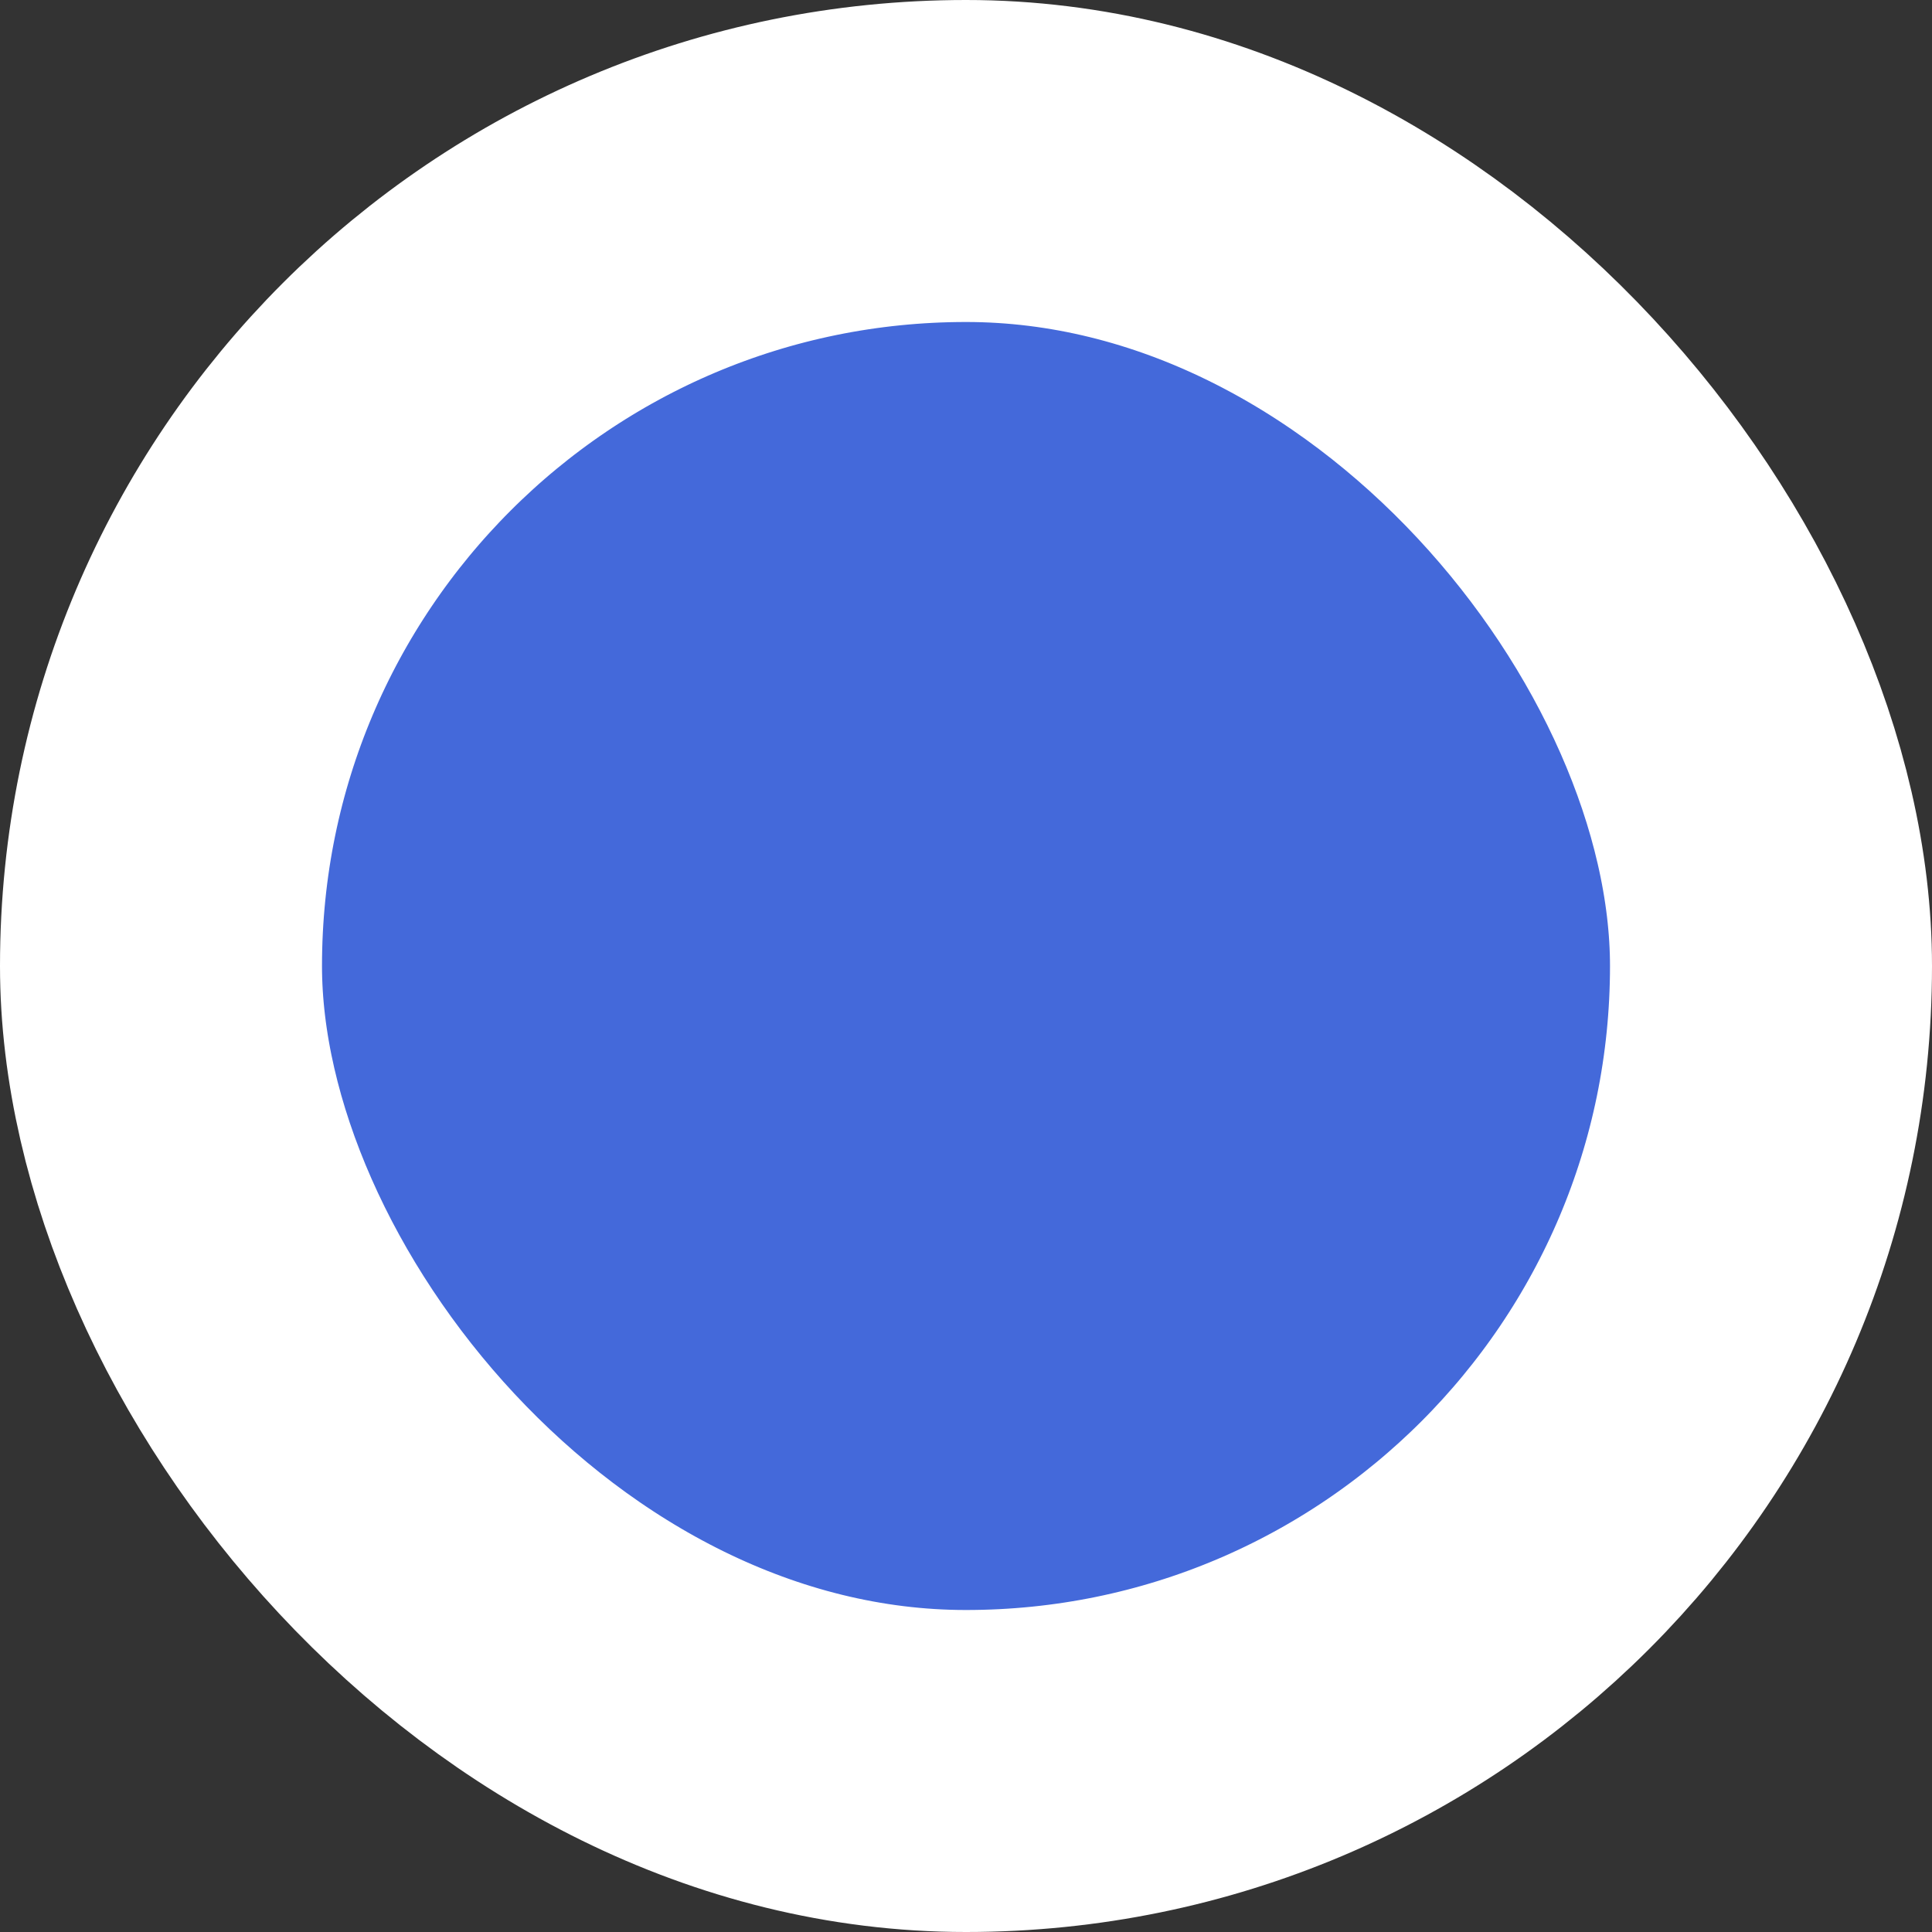
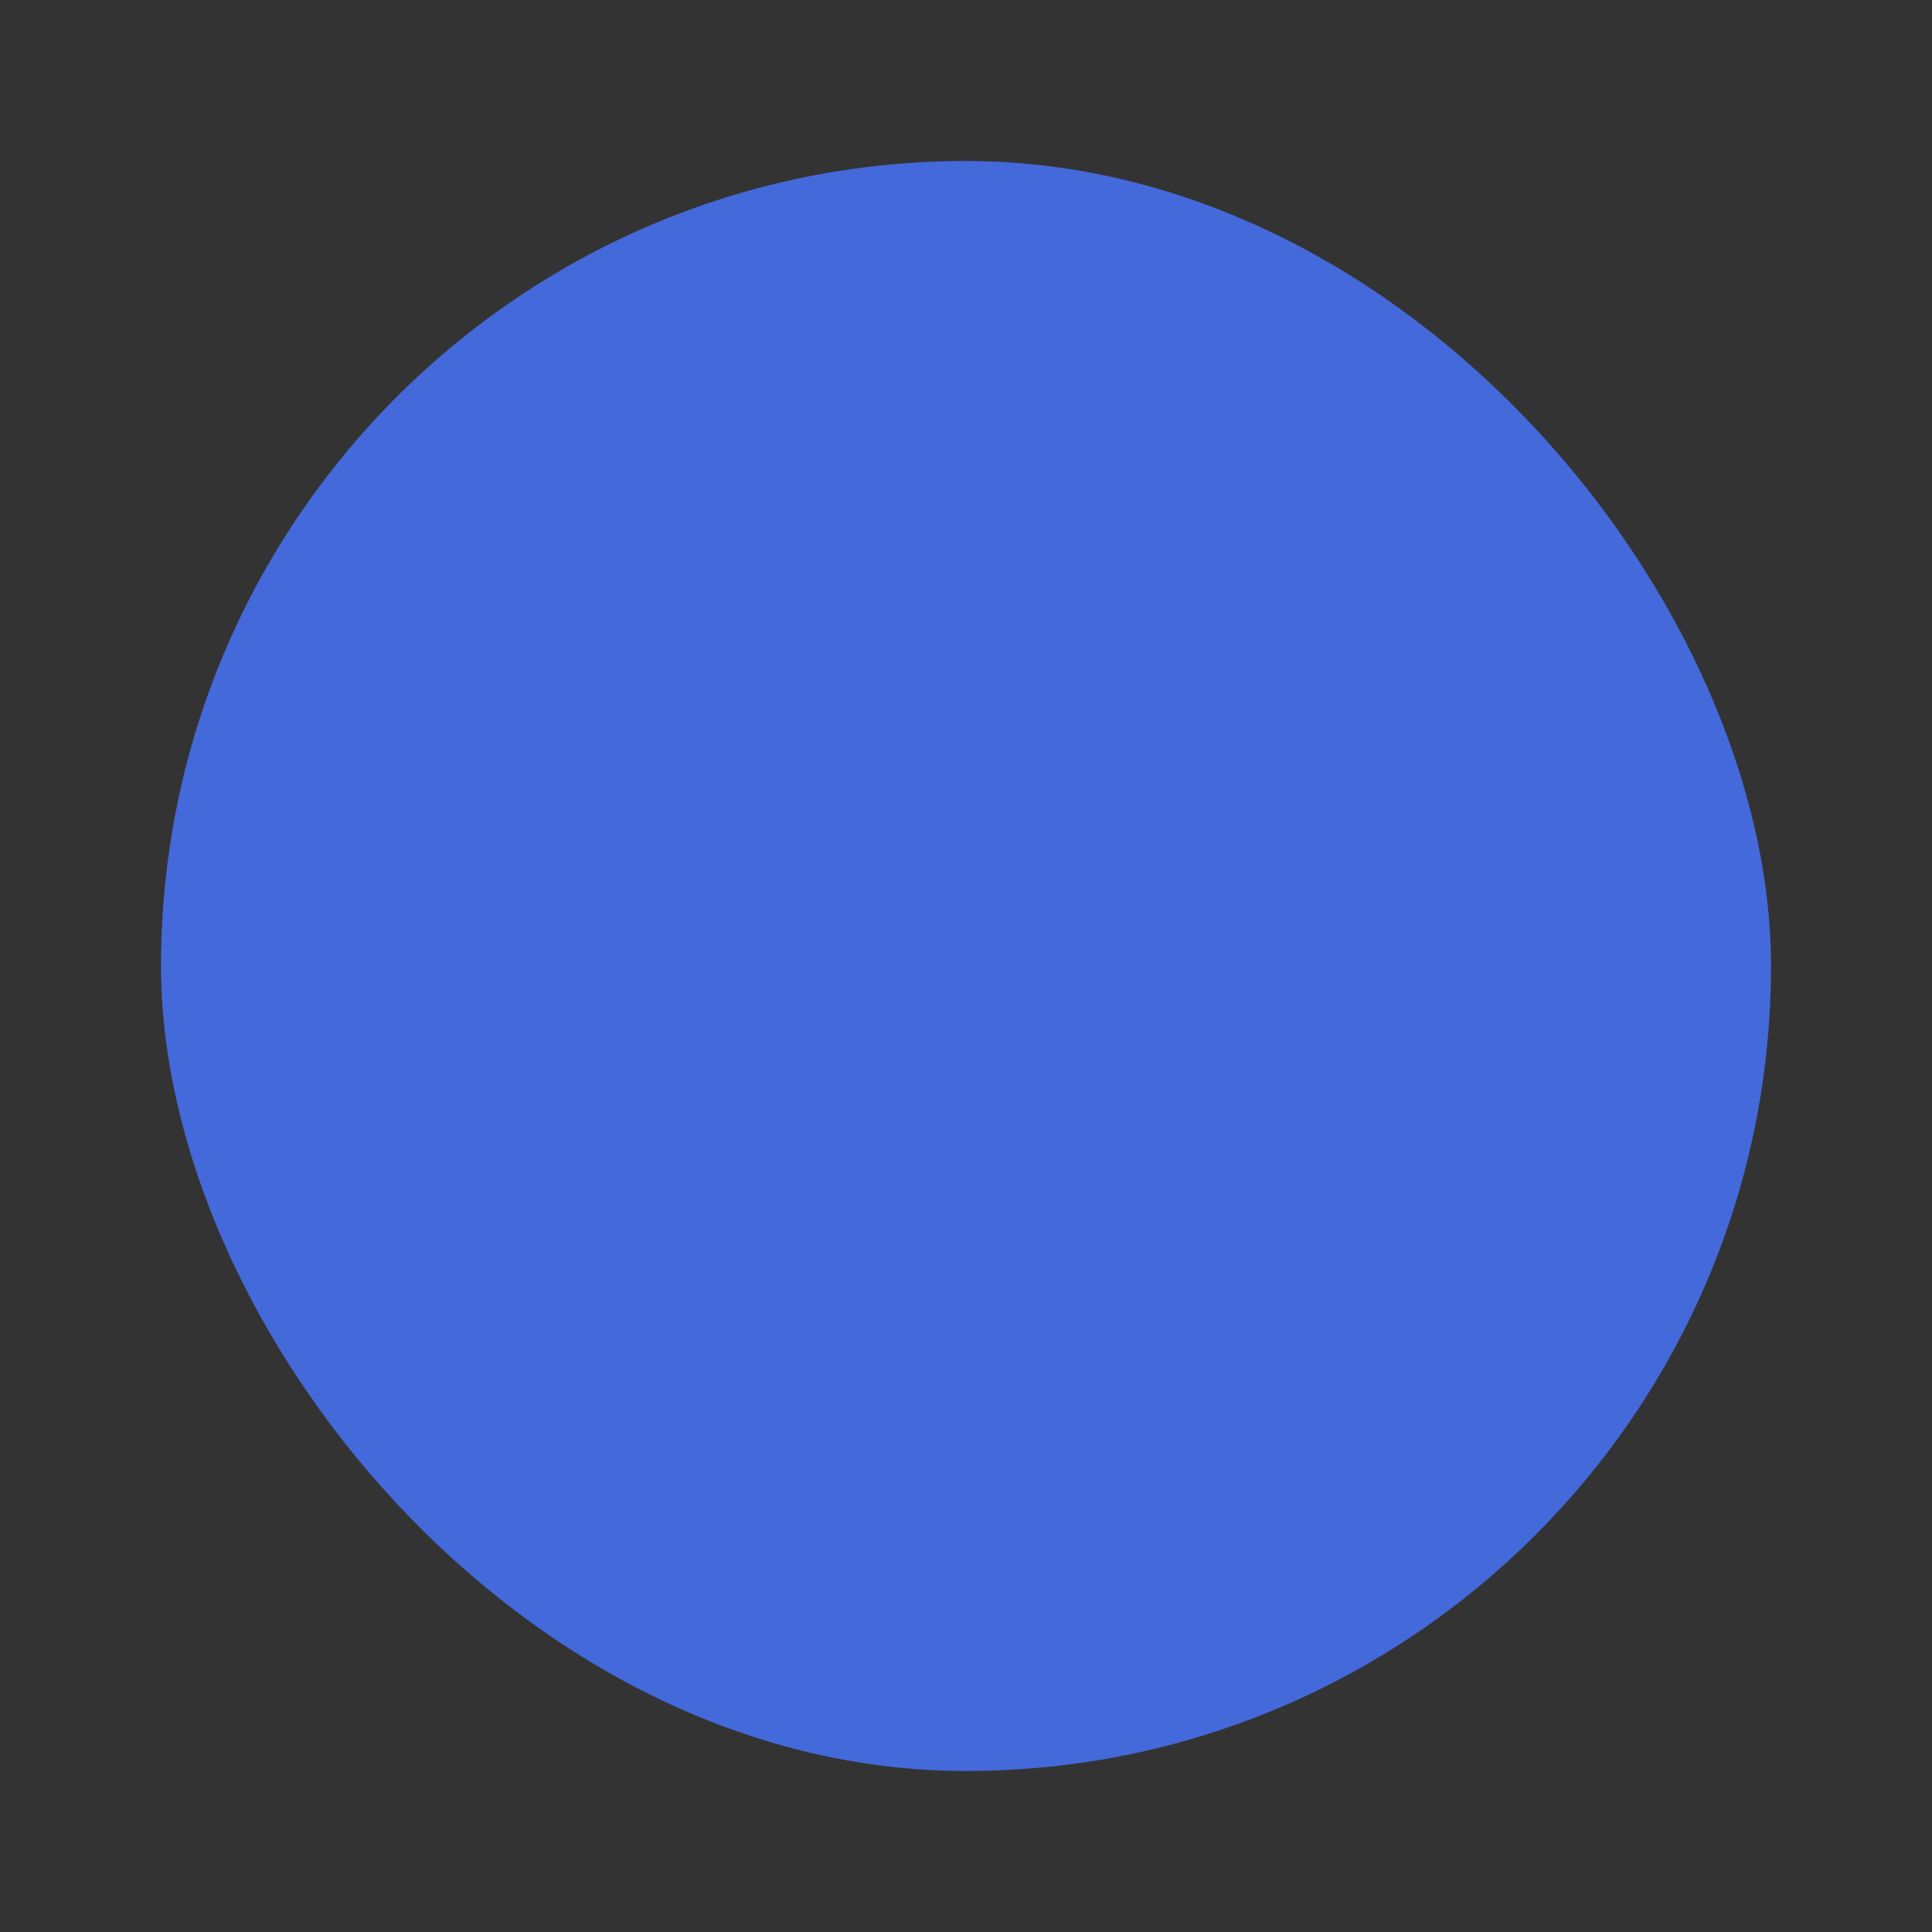
<svg xmlns="http://www.w3.org/2000/svg" width="24" height="24" viewBox="0 0 24 24" fill="none">
  <rect x="0" y="0" width="24" height="24" fill="#333333" stroke="none" />
  <rect x="2" y="2" width="20" height="20" rx="10" fill="#4469DA" />
-   <rect x="2" y="2" width="20" height="20" rx="10" stroke="white" stroke-width="4" />
</svg>